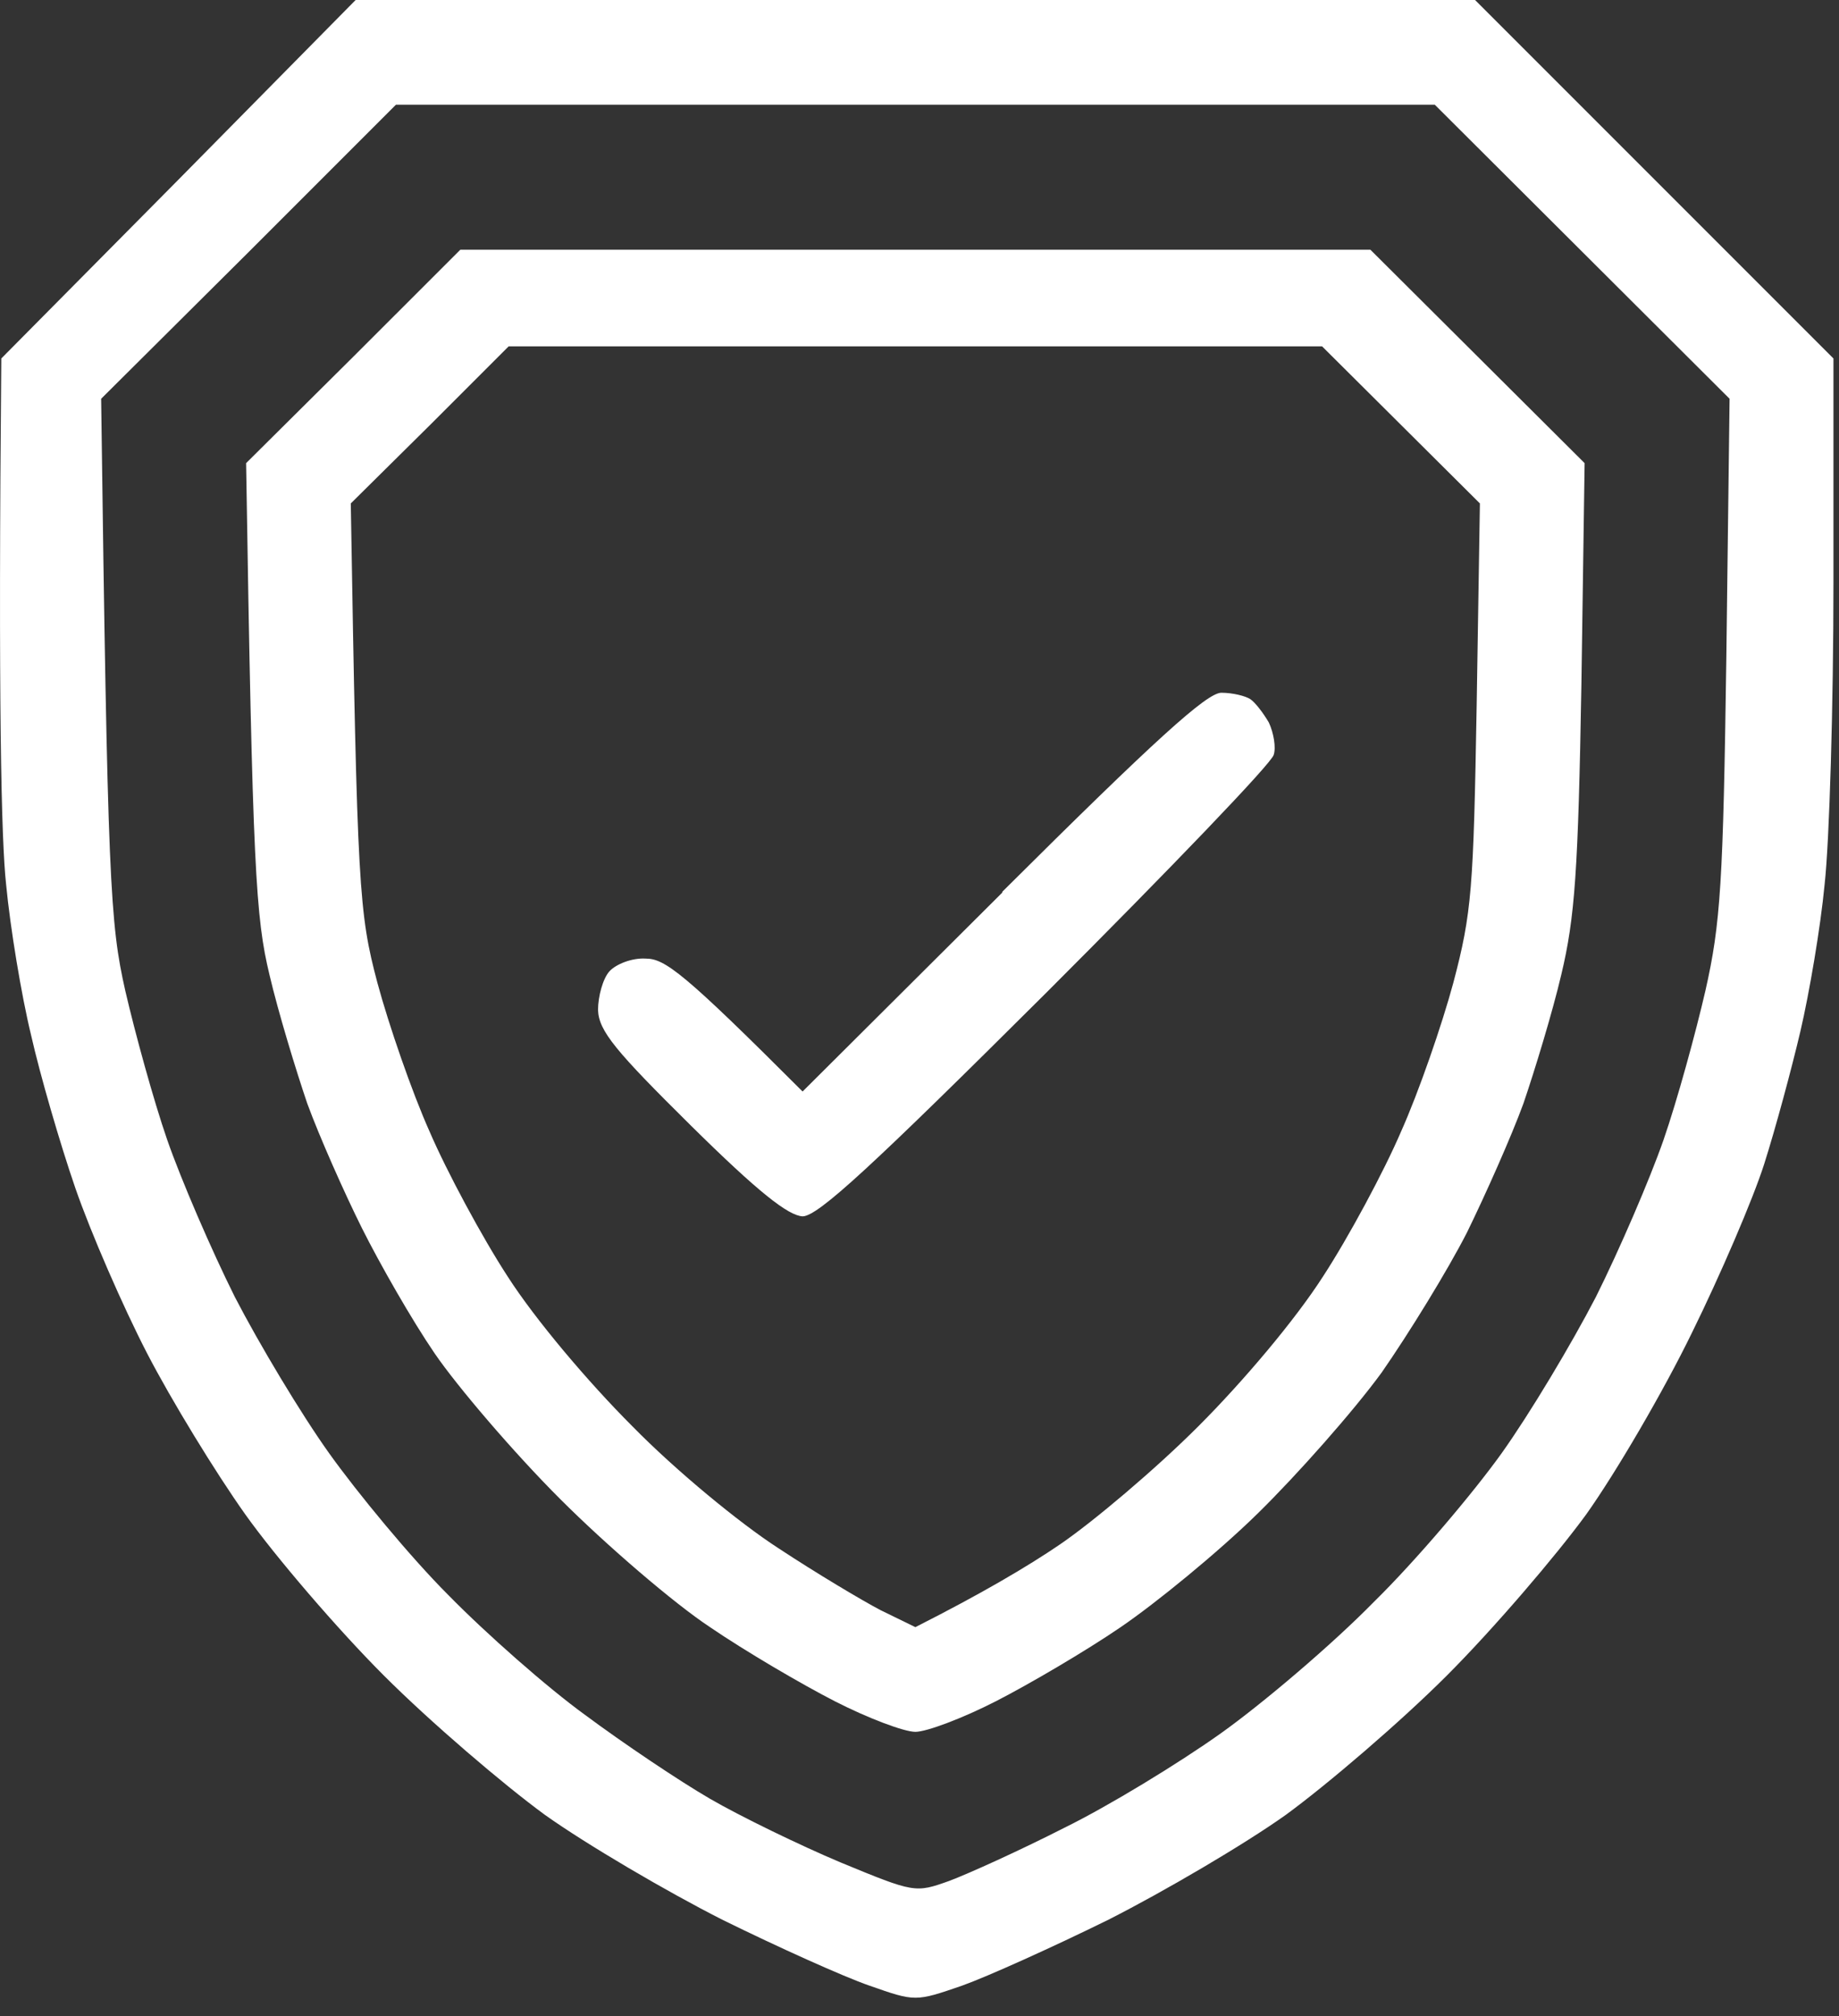
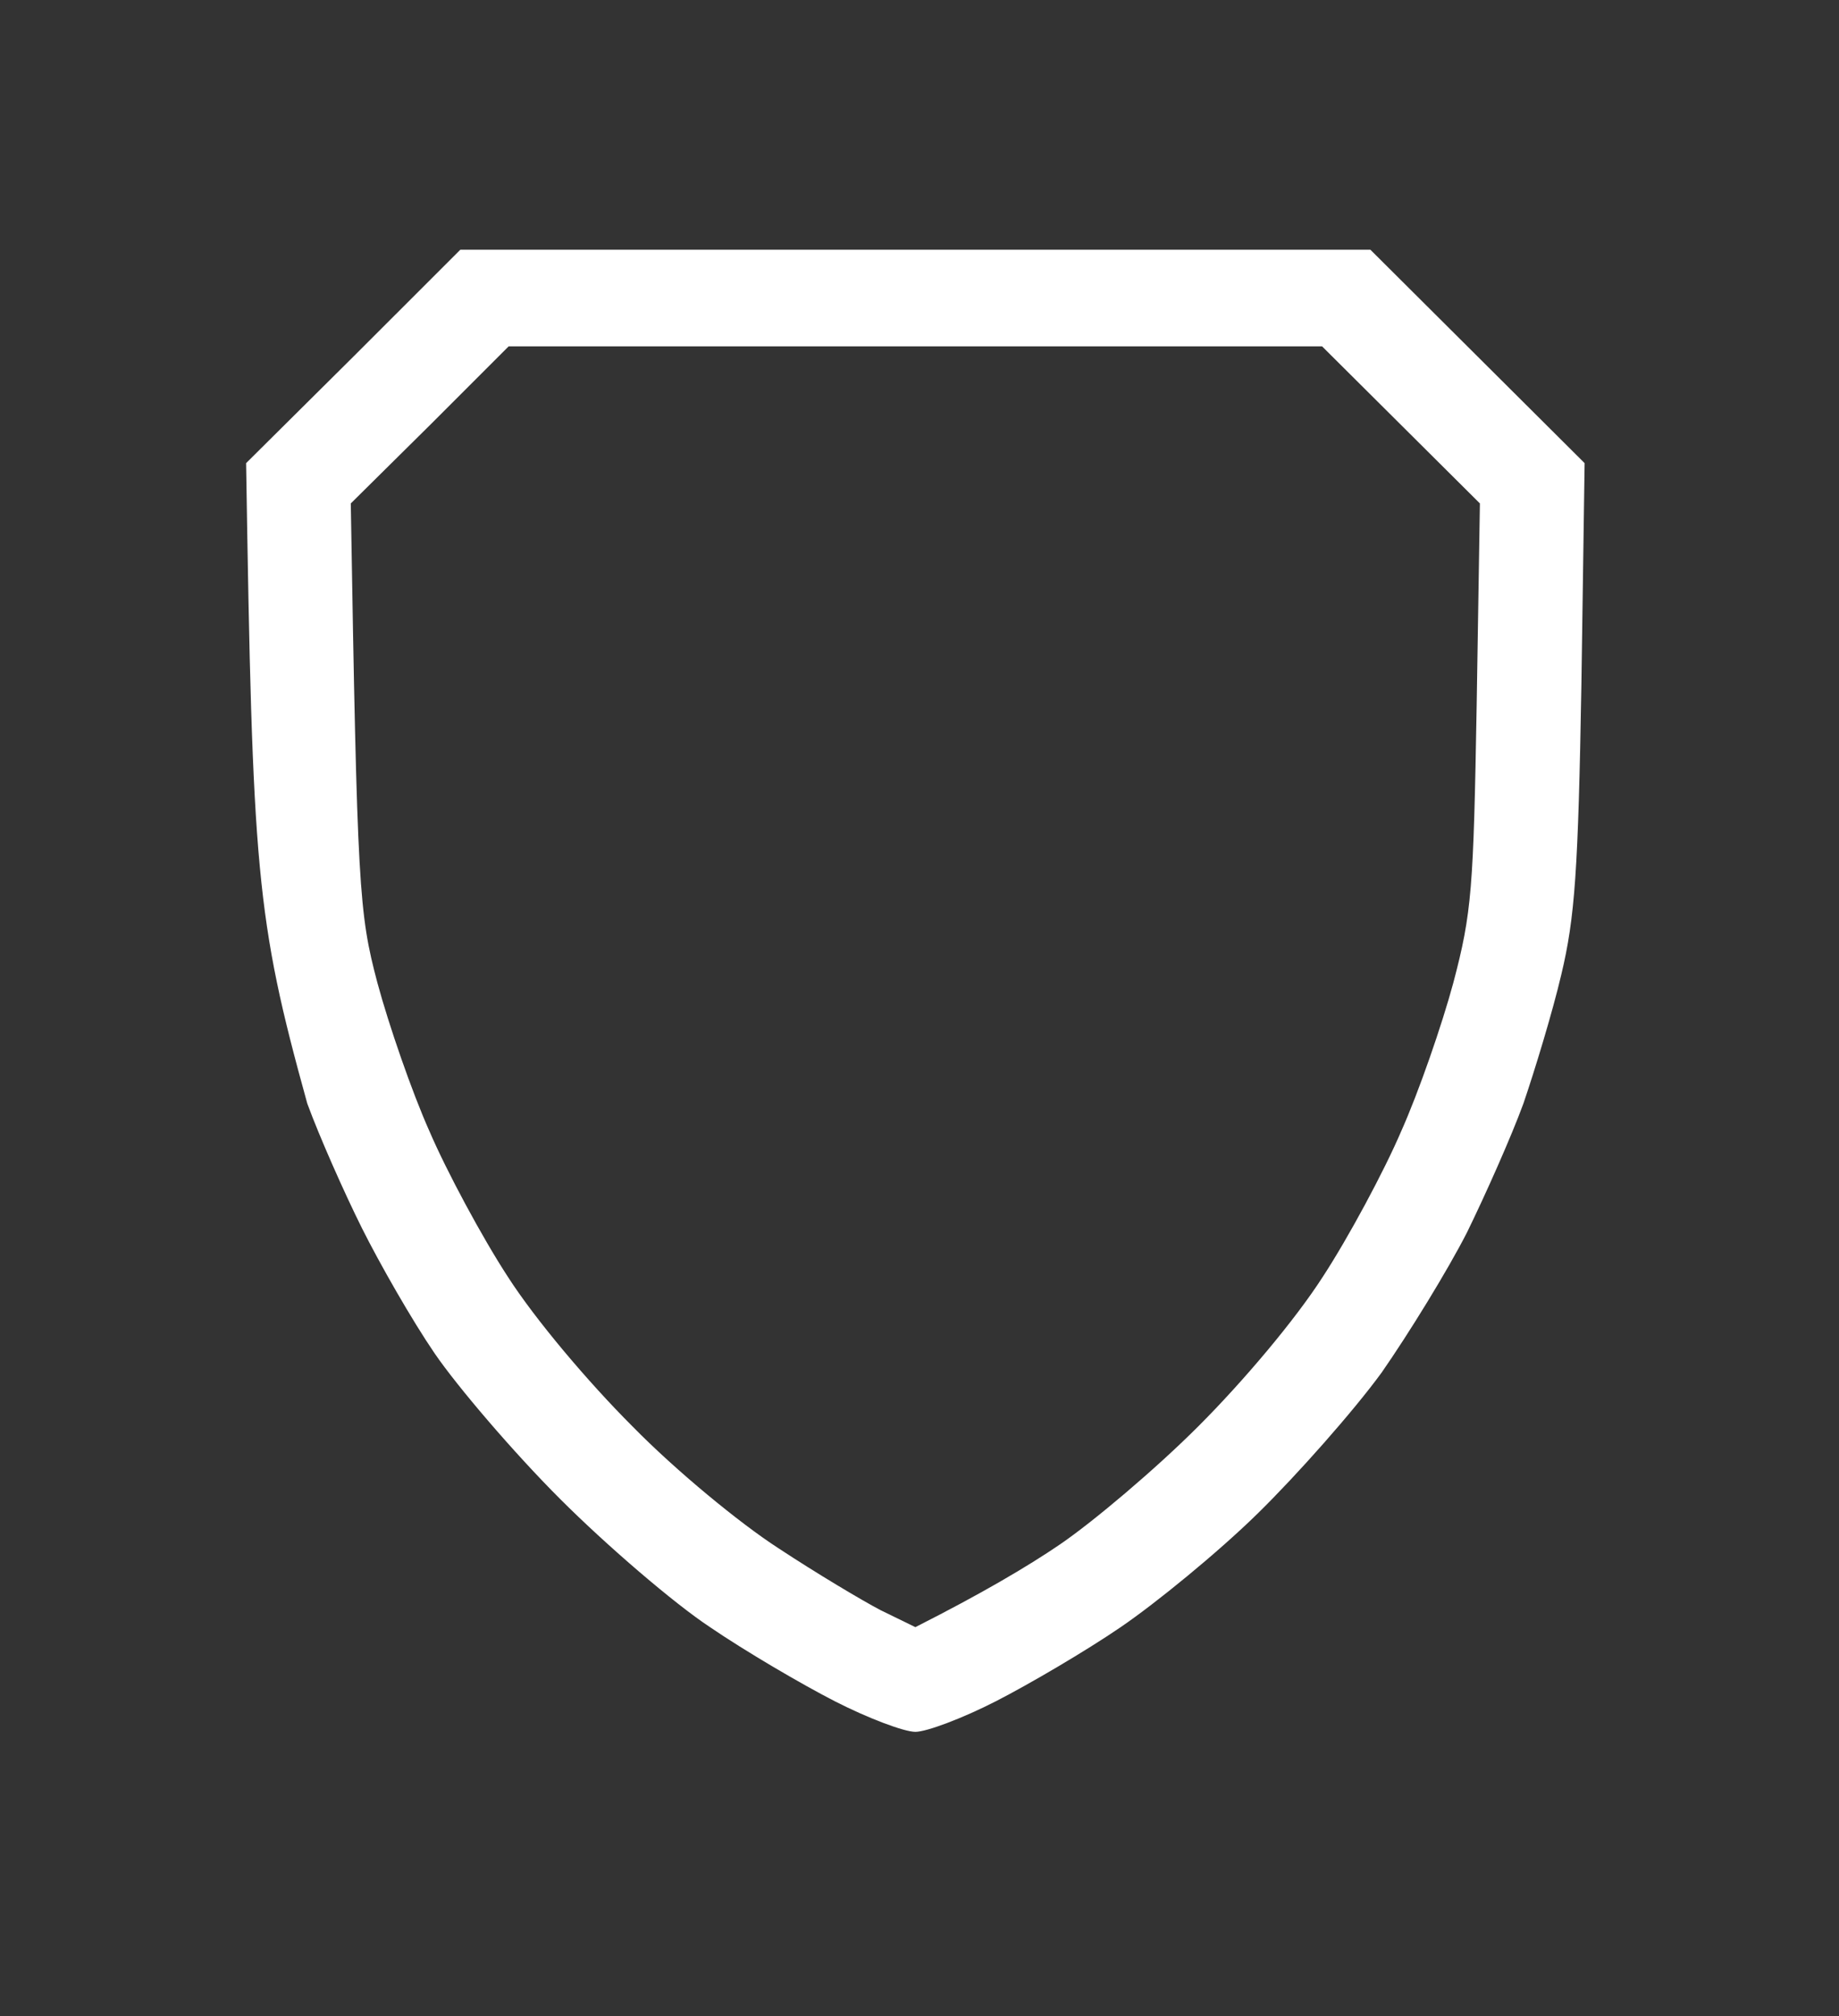
<svg xmlns="http://www.w3.org/2000/svg" width="52" height="57" viewBox="0 0 52 57" fill="none">
  <rect x="0" y="0" width="52" height="57" fill="#333333" stroke="none" />
-   <path d="M51.843 10.134V16.465C51.843 19.926 51.73 23.774 51.593 25.004C51.479 26.211 51.16 28.078 50.91 29.148C50.659 30.219 50.204 31.904 49.885 32.906C49.566 33.908 48.633 36.072 47.836 37.688C47.038 39.328 45.695 41.627 44.852 42.812C43.987 43.996 42.233 46.045 40.913 47.366C39.592 48.687 37.542 50.44 36.358 51.306C35.174 52.148 32.919 53.47 31.348 54.267C29.777 55.041 27.91 55.883 27.204 56.134C25.883 56.589 25.883 56.589 24.585 56.134C23.857 55.883 21.989 55.041 20.418 54.267C18.846 53.47 16.592 52.148 15.408 51.306C14.224 50.44 12.174 48.687 10.853 47.366C9.532 46.045 7.779 43.996 6.936 42.812C6.094 41.627 4.842 39.578 4.159 38.258C3.476 36.937 2.564 34.841 2.131 33.589C1.699 32.337 1.13 30.378 0.879 29.263C0.606 28.147 0.287 26.211 0.173 25.004C0.037 23.774 -0.054 19.926 0.037 10.134L5.046 5.078L10.056 0H41.709L51.843 10.134ZM11.195 2.961L7.028 7.128L2.86 11.273C3.042 24.957 3.111 26.097 3.543 28.01C3.817 29.194 4.341 31.107 4.728 32.223C5.115 33.339 5.98 35.343 6.64 36.664C7.323 37.985 8.508 39.965 9.305 41.081C10.102 42.197 11.605 44.02 12.675 45.09C13.746 46.183 15.476 47.708 16.546 48.482C17.617 49.279 19.21 50.349 20.076 50.851C20.941 51.352 22.627 52.171 23.765 52.649C25.86 53.515 25.883 53.515 26.839 53.174C27.386 52.969 28.844 52.309 30.096 51.671C31.349 51.056 33.329 49.848 34.513 49.006C35.697 48.163 37.656 46.501 38.84 45.294C40.047 44.11 41.664 42.197 42.462 41.081C43.258 39.965 44.442 37.985 45.126 36.664C45.786 35.343 46.651 33.339 47.039 32.223C47.426 31.107 47.949 29.194 48.222 28.01C48.655 26.097 48.724 24.958 48.815 18.56L48.906 11.273L40.571 2.961H11.195Z" fill="white" />
-   <path d="M44.807 13.093L44.716 19.356C44.625 24.616 44.534 25.937 44.147 27.554C43.896 28.625 43.395 30.264 43.076 31.198C42.735 32.131 42.005 33.771 41.481 34.841C40.935 35.912 39.842 37.688 39.067 38.803C38.27 39.896 36.676 41.696 35.56 42.789C34.445 43.882 32.691 45.316 31.689 45.999C30.688 46.683 29.094 47.616 28.16 48.094C27.227 48.572 26.202 48.959 25.883 48.959C25.564 48.959 24.539 48.572 23.605 48.094C22.672 47.616 21.078 46.683 20.076 45.999C19.074 45.339 17.161 43.699 15.84 42.378C14.519 41.058 12.926 39.191 12.288 38.257C11.65 37.324 10.739 35.729 10.238 34.727C9.737 33.725 9.031 32.131 8.689 31.198C8.371 30.264 7.87 28.625 7.619 27.554C7.232 25.937 7.141 24.616 6.959 13.093L9.987 10.087L13.017 7.059H38.749L44.807 13.093ZM14.383 9.791L12.15 12.024L9.919 14.232C10.101 25.14 10.147 25.801 10.671 27.782C10.99 28.966 11.649 30.879 12.15 31.995C12.629 33.11 13.631 34.977 14.359 36.093C15.134 37.3 16.614 39.054 17.89 40.33C19.119 41.582 20.918 43.062 22.011 43.768C23.081 44.474 24.38 45.248 24.903 45.521L25.883 45.999C27.727 45.066 29.048 44.291 29.981 43.654C30.915 43.016 32.669 41.536 33.876 40.33C35.174 39.032 36.631 37.3 37.405 36.093C38.134 34.977 39.136 33.11 39.614 31.995C40.115 30.879 40.776 28.966 41.095 27.782C41.618 25.801 41.664 25.14 41.755 19.925L41.846 14.232L37.383 9.791H14.383Z" fill="white" />
-   <path d="M22.694 30.857L28.342 25.232V25.209C32.669 20.905 34.126 19.584 34.536 19.584C34.855 19.584 35.219 19.675 35.356 19.766C35.492 19.858 35.72 20.154 35.879 20.427C36.016 20.723 36.084 21.133 36.016 21.338C35.971 21.565 33.056 24.594 29.594 28.055C24.653 32.974 23.127 34.386 22.694 34.386C22.284 34.363 21.442 33.703 19.529 31.813C17.411 29.718 16.933 29.149 16.91 28.556C16.91 28.169 17.047 27.668 17.229 27.463C17.411 27.259 17.867 27.076 18.254 27.099C18.8 27.099 19.324 27.486 22.694 30.857Z" fill="white" />
+   <path d="M44.807 13.093L44.716 19.356C44.625 24.616 44.534 25.937 44.147 27.554C43.896 28.625 43.395 30.264 43.076 31.198C42.735 32.131 42.005 33.771 41.481 34.841C40.935 35.912 39.842 37.688 39.067 38.803C38.27 39.896 36.676 41.696 35.56 42.789C34.445 43.882 32.691 45.316 31.689 45.999C30.688 46.683 29.094 47.616 28.16 48.094C27.227 48.572 26.202 48.959 25.883 48.959C25.564 48.959 24.539 48.572 23.605 48.094C22.672 47.616 21.078 46.683 20.076 45.999C19.074 45.339 17.161 43.699 15.84 42.378C14.519 41.058 12.926 39.191 12.288 38.257C11.65 37.324 10.739 35.729 10.238 34.727C9.737 33.725 9.031 32.131 8.689 31.198C7.232 25.937 7.141 24.616 6.959 13.093L9.987 10.087L13.017 7.059H38.749L44.807 13.093ZM14.383 9.791L12.15 12.024L9.919 14.232C10.101 25.14 10.147 25.801 10.671 27.782C10.99 28.966 11.649 30.879 12.15 31.995C12.629 33.11 13.631 34.977 14.359 36.093C15.134 37.3 16.614 39.054 17.89 40.33C19.119 41.582 20.918 43.062 22.011 43.768C23.081 44.474 24.38 45.248 24.903 45.521L25.883 45.999C27.727 45.066 29.048 44.291 29.981 43.654C30.915 43.016 32.669 41.536 33.876 40.33C35.174 39.032 36.631 37.3 37.405 36.093C38.134 34.977 39.136 33.11 39.614 31.995C40.115 30.879 40.776 28.966 41.095 27.782C41.618 25.801 41.664 25.14 41.755 19.925L41.846 14.232L37.383 9.791H14.383Z" fill="white" />
</svg>